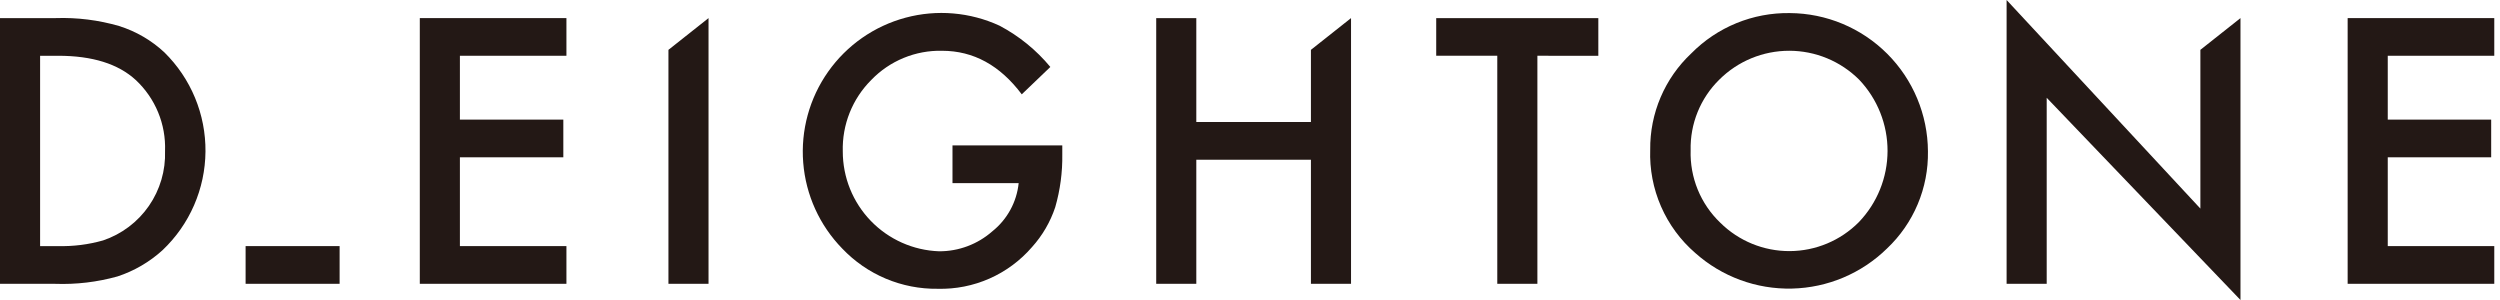
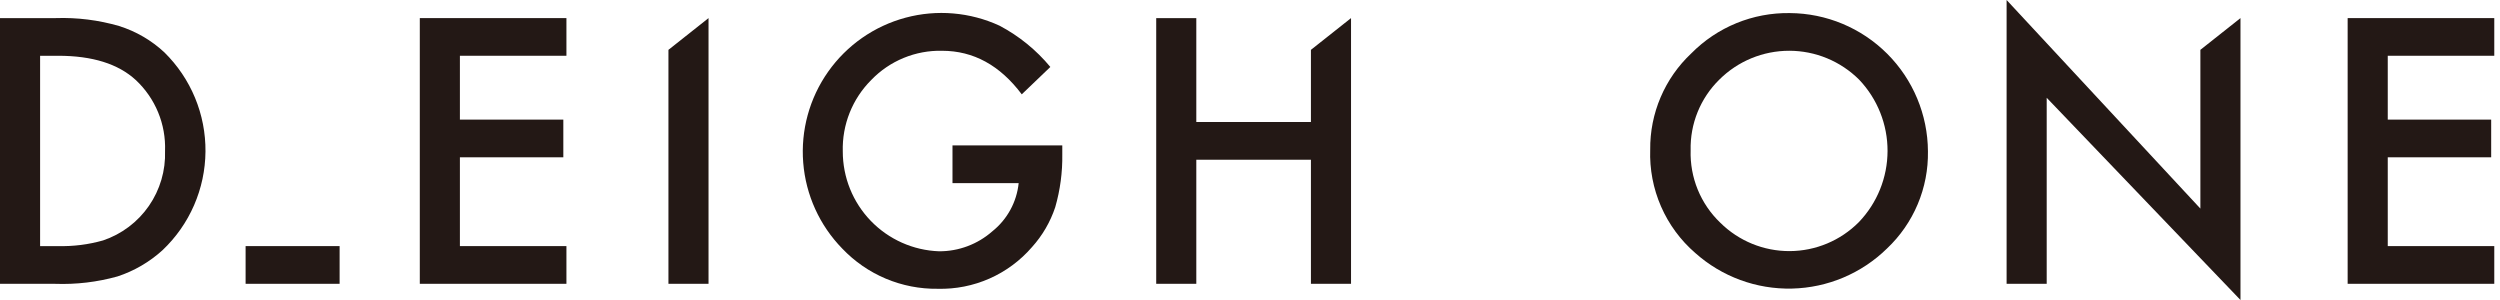
<svg xmlns="http://www.w3.org/2000/svg" width="250" height="30" viewBox="0 0 250 30" fill="none">
  <path d="M0 28.38V1.81H5.576C7.716 1.738 9.853 2.005 11.909 2.602C13.596 3.131 15.142 4.031 16.436 5.235C17.752 6.528 18.795 8.073 19.502 9.778C20.209 11.483 20.564 13.313 20.548 15.159C20.532 17.004 20.145 18.828 19.408 20.52C18.672 22.213 17.602 23.739 16.263 25.009C14.962 26.195 13.425 27.092 11.754 27.642C9.723 28.209 7.617 28.459 5.51 28.383L0 28.38ZM4.01 24.61H5.817C7.334 24.648 8.848 24.457 10.308 24.042C12.166 23.415 13.772 22.206 14.888 20.594C16.004 18.982 16.571 17.053 16.504 15.094C16.553 13.771 16.317 12.454 15.812 11.23C15.307 10.007 14.546 8.907 13.578 8.003C11.824 6.386 9.237 5.577 5.817 5.577H4.01V24.61Z" fill="#231815" />
  <path d="M56.643 5.576H45.99V11.961H56.333V15.73H45.99V24.61H56.643V28.38H41.98V1.81H56.643V5.576Z" fill="#231815" />
  <path d="M70.853 1.81V28.383H66.844V4.984L70.853 1.81Z" fill="#231815" />
  <path d="M95.249 14.542H106.229V15.421C106.257 17.213 106.019 18.999 105.523 20.721C105.032 22.199 104.239 23.558 103.195 24.714C102.031 26.061 100.582 27.134 98.954 27.854C97.325 28.574 95.557 28.924 93.777 28.878C91.993 28.902 90.225 28.558 88.581 27.866C86.937 27.174 85.454 26.149 84.225 24.857C81.96 22.538 80.579 19.499 80.322 16.267C80.064 13.036 80.947 9.816 82.816 7.168C84.685 4.52 87.423 2.609 90.554 1.769C93.685 0.929 97.011 1.212 99.955 2.569C101.903 3.598 103.629 5 105.034 6.696L102.177 9.433C99.997 6.53 97.341 5.078 94.209 5.078C92.892 5.048 91.585 5.291 90.367 5.792C89.15 6.293 88.049 7.04 87.135 7.988C86.196 8.923 85.458 10.04 84.966 11.271C84.475 12.503 84.241 13.821 84.278 15.146C84.276 17.735 85.281 20.224 87.079 22.086C88.877 23.948 91.328 25.039 93.915 25.129C95.872 25.135 97.764 24.425 99.233 23.132C99.97 22.544 100.582 21.815 101.034 20.988C101.487 20.161 101.769 19.252 101.866 18.314H95.249V14.542Z" fill="#231815" />
  <path d="M119.631 12.201H131.093V4.984L135.103 1.81V28.383H131.093V15.971H119.631V28.38H115.621V1.81H119.631V12.201Z" fill="#231815" />
-   <path d="M153.739 5.576V28.38H149.728V5.576H143.621V1.81H159.833V5.579L153.739 5.576Z" fill="#231815" />
  <path d="M165.021 14.973C165.001 13.169 165.356 11.381 166.064 9.722C166.772 8.062 167.817 6.568 169.133 5.335C170.417 4.034 171.951 3.007 173.642 2.315C175.333 1.623 177.147 1.281 178.975 1.308C182.634 1.328 186.137 2.791 188.724 5.378C191.311 7.965 192.774 11.469 192.794 15.127C192.825 16.944 192.476 18.747 191.771 20.421C191.066 22.096 190.02 23.604 188.699 24.852C186.155 27.343 182.76 28.775 179.201 28.858C175.642 28.941 172.184 27.669 169.527 25.299C168.052 24.024 166.882 22.434 166.103 20.647C165.323 18.86 164.953 16.921 165.021 14.973ZM169.064 15.025C169.022 16.373 169.264 17.715 169.774 18.963C170.285 20.211 171.052 21.338 172.027 22.27C173.872 24.098 176.367 25.12 178.965 25.11C181.562 25.101 184.05 24.06 185.881 22.218C187.719 20.303 188.748 17.754 188.755 15.1C188.761 12.446 187.744 9.892 185.916 7.969C184.058 6.116 181.542 5.076 178.92 5.076C176.297 5.076 173.781 6.116 171.924 7.969C170.99 8.887 170.255 9.987 169.763 11.2C169.271 12.414 169.033 13.716 169.064 15.025Z" fill="#231815" />
  <path d="M200.66 28.38V0L220.038 20.858V4.984L224.048 1.81V30L204.67 9.778V28.383L200.66 28.38Z" fill="#231815" />
  <path d="M249.428 5.576H238.775V11.961H249.118V15.73H238.775V24.61H249.428V28.38H234.765V1.81H249.428V5.576Z" fill="#231815" />
  <path d="M33.961 24.61H24.56V28.38H33.961V24.61Z" fill="#231815" />
</svg>